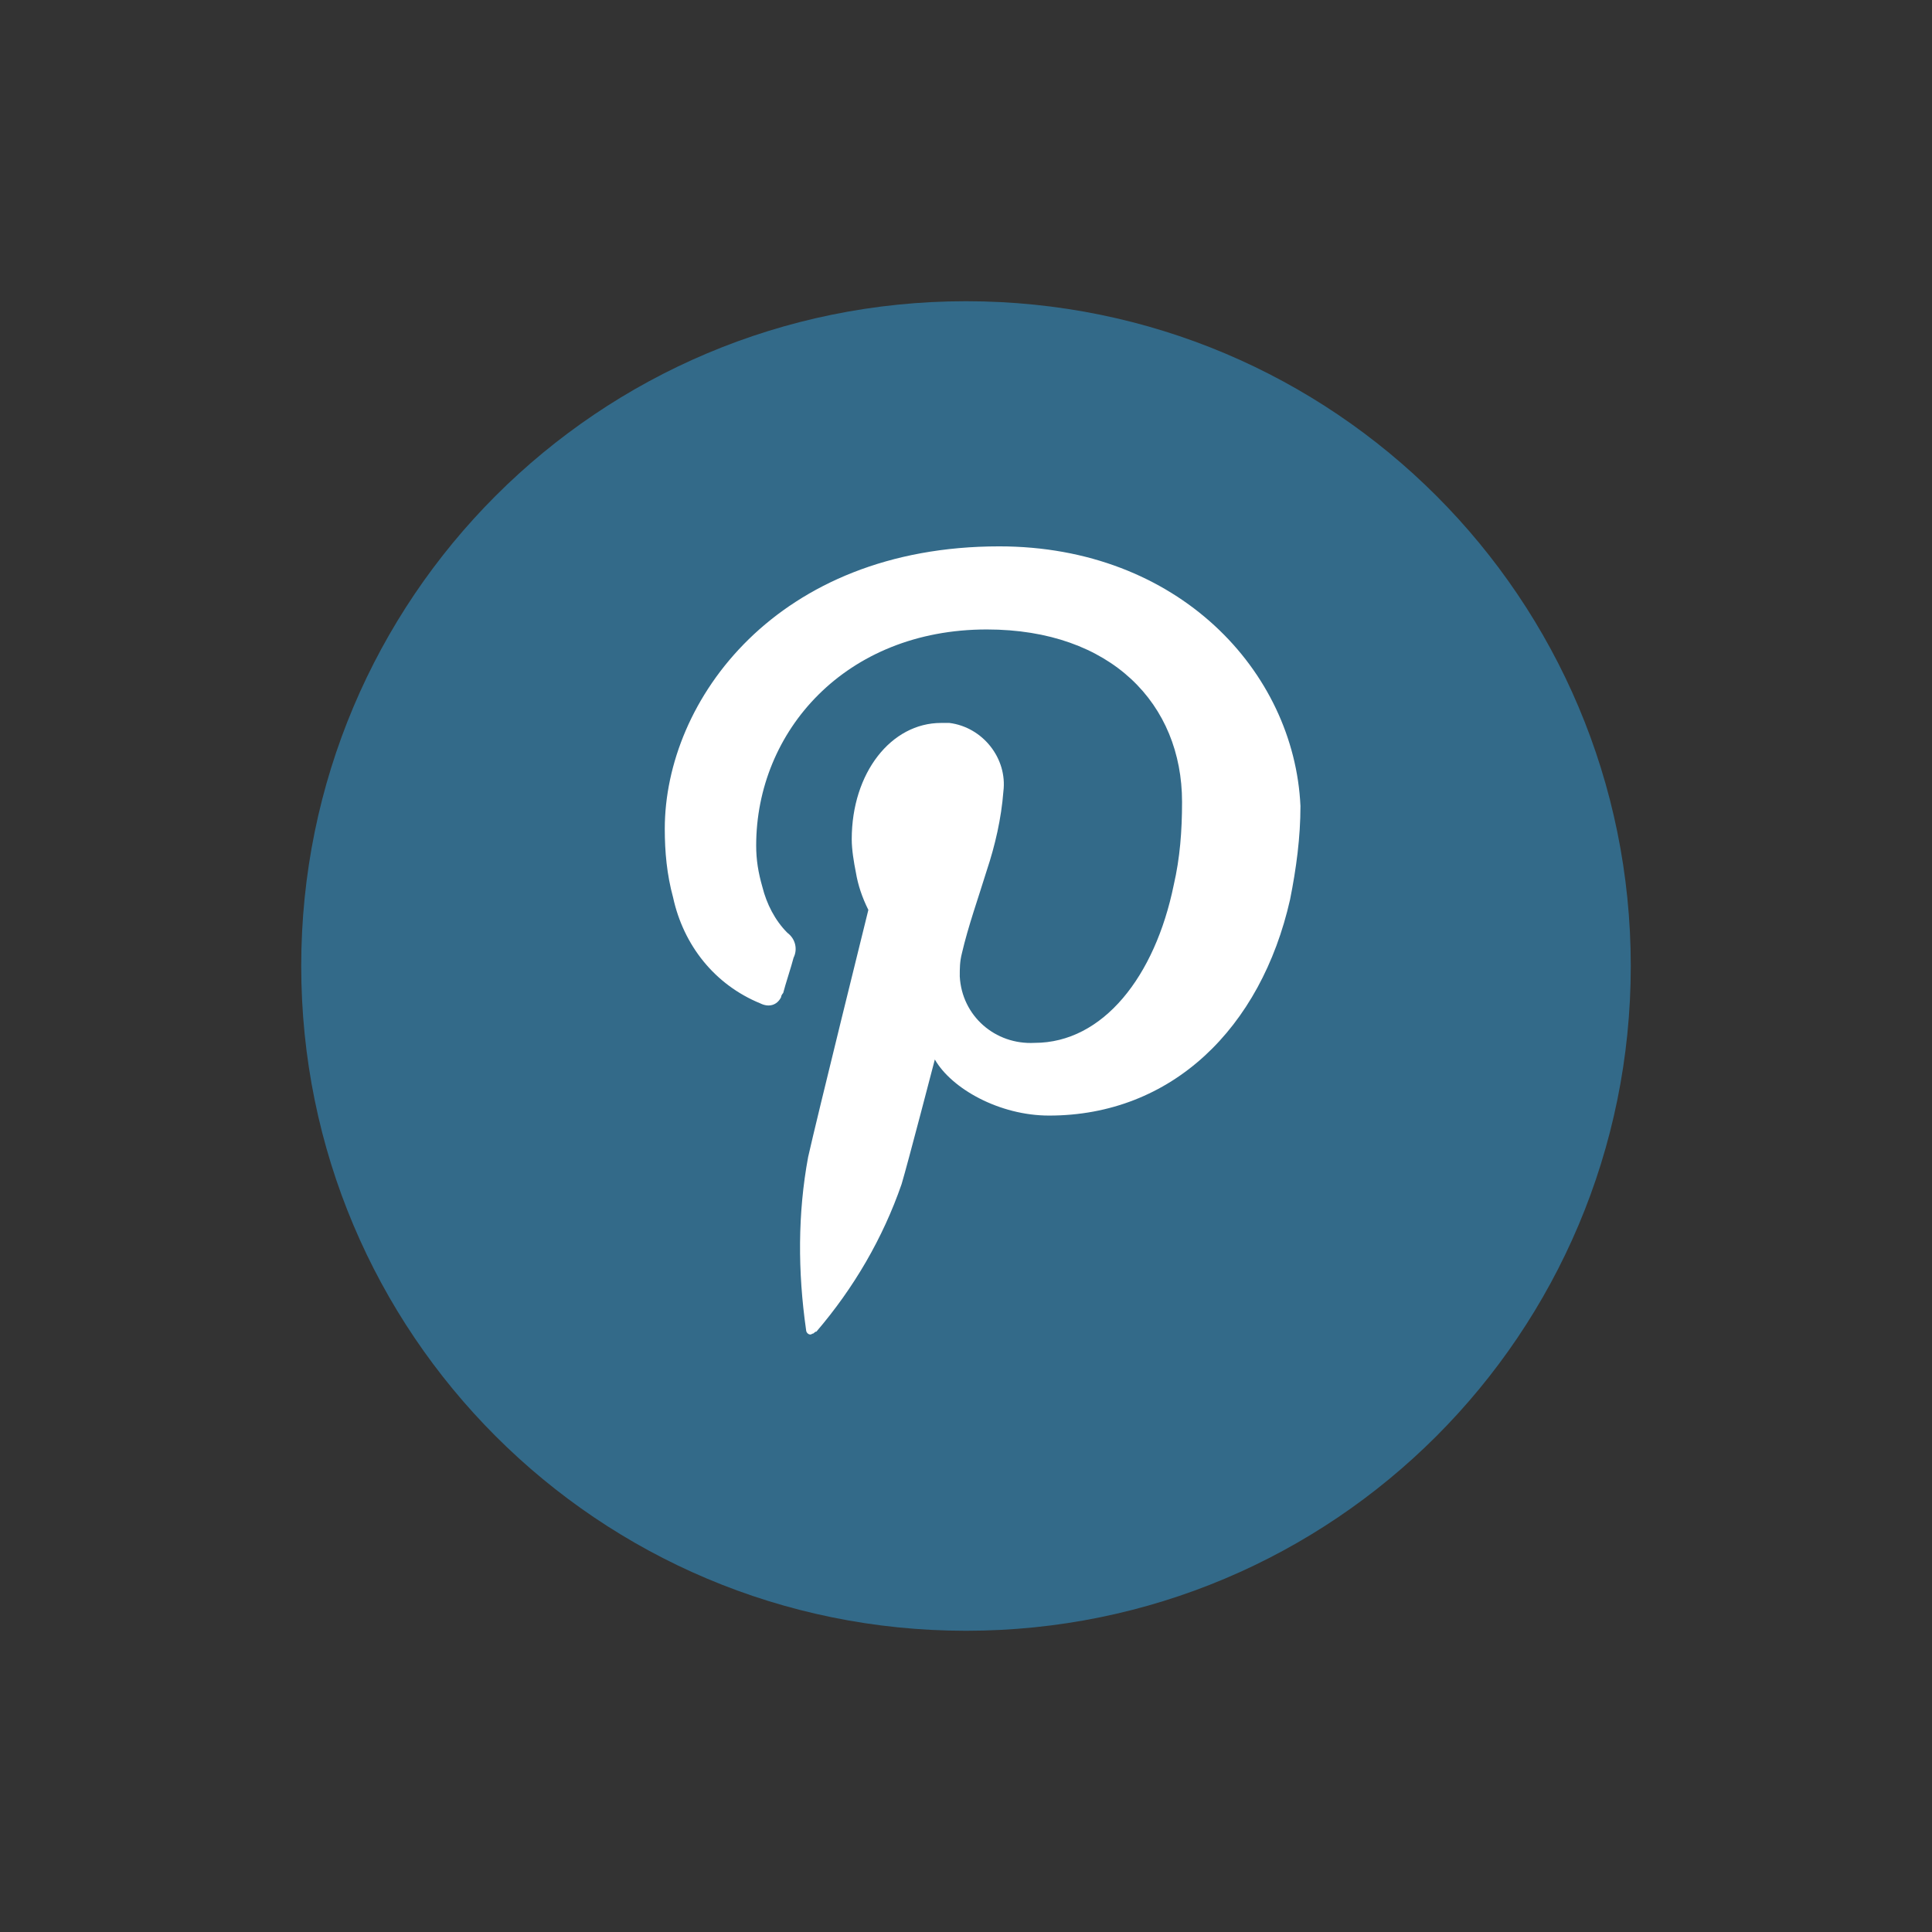
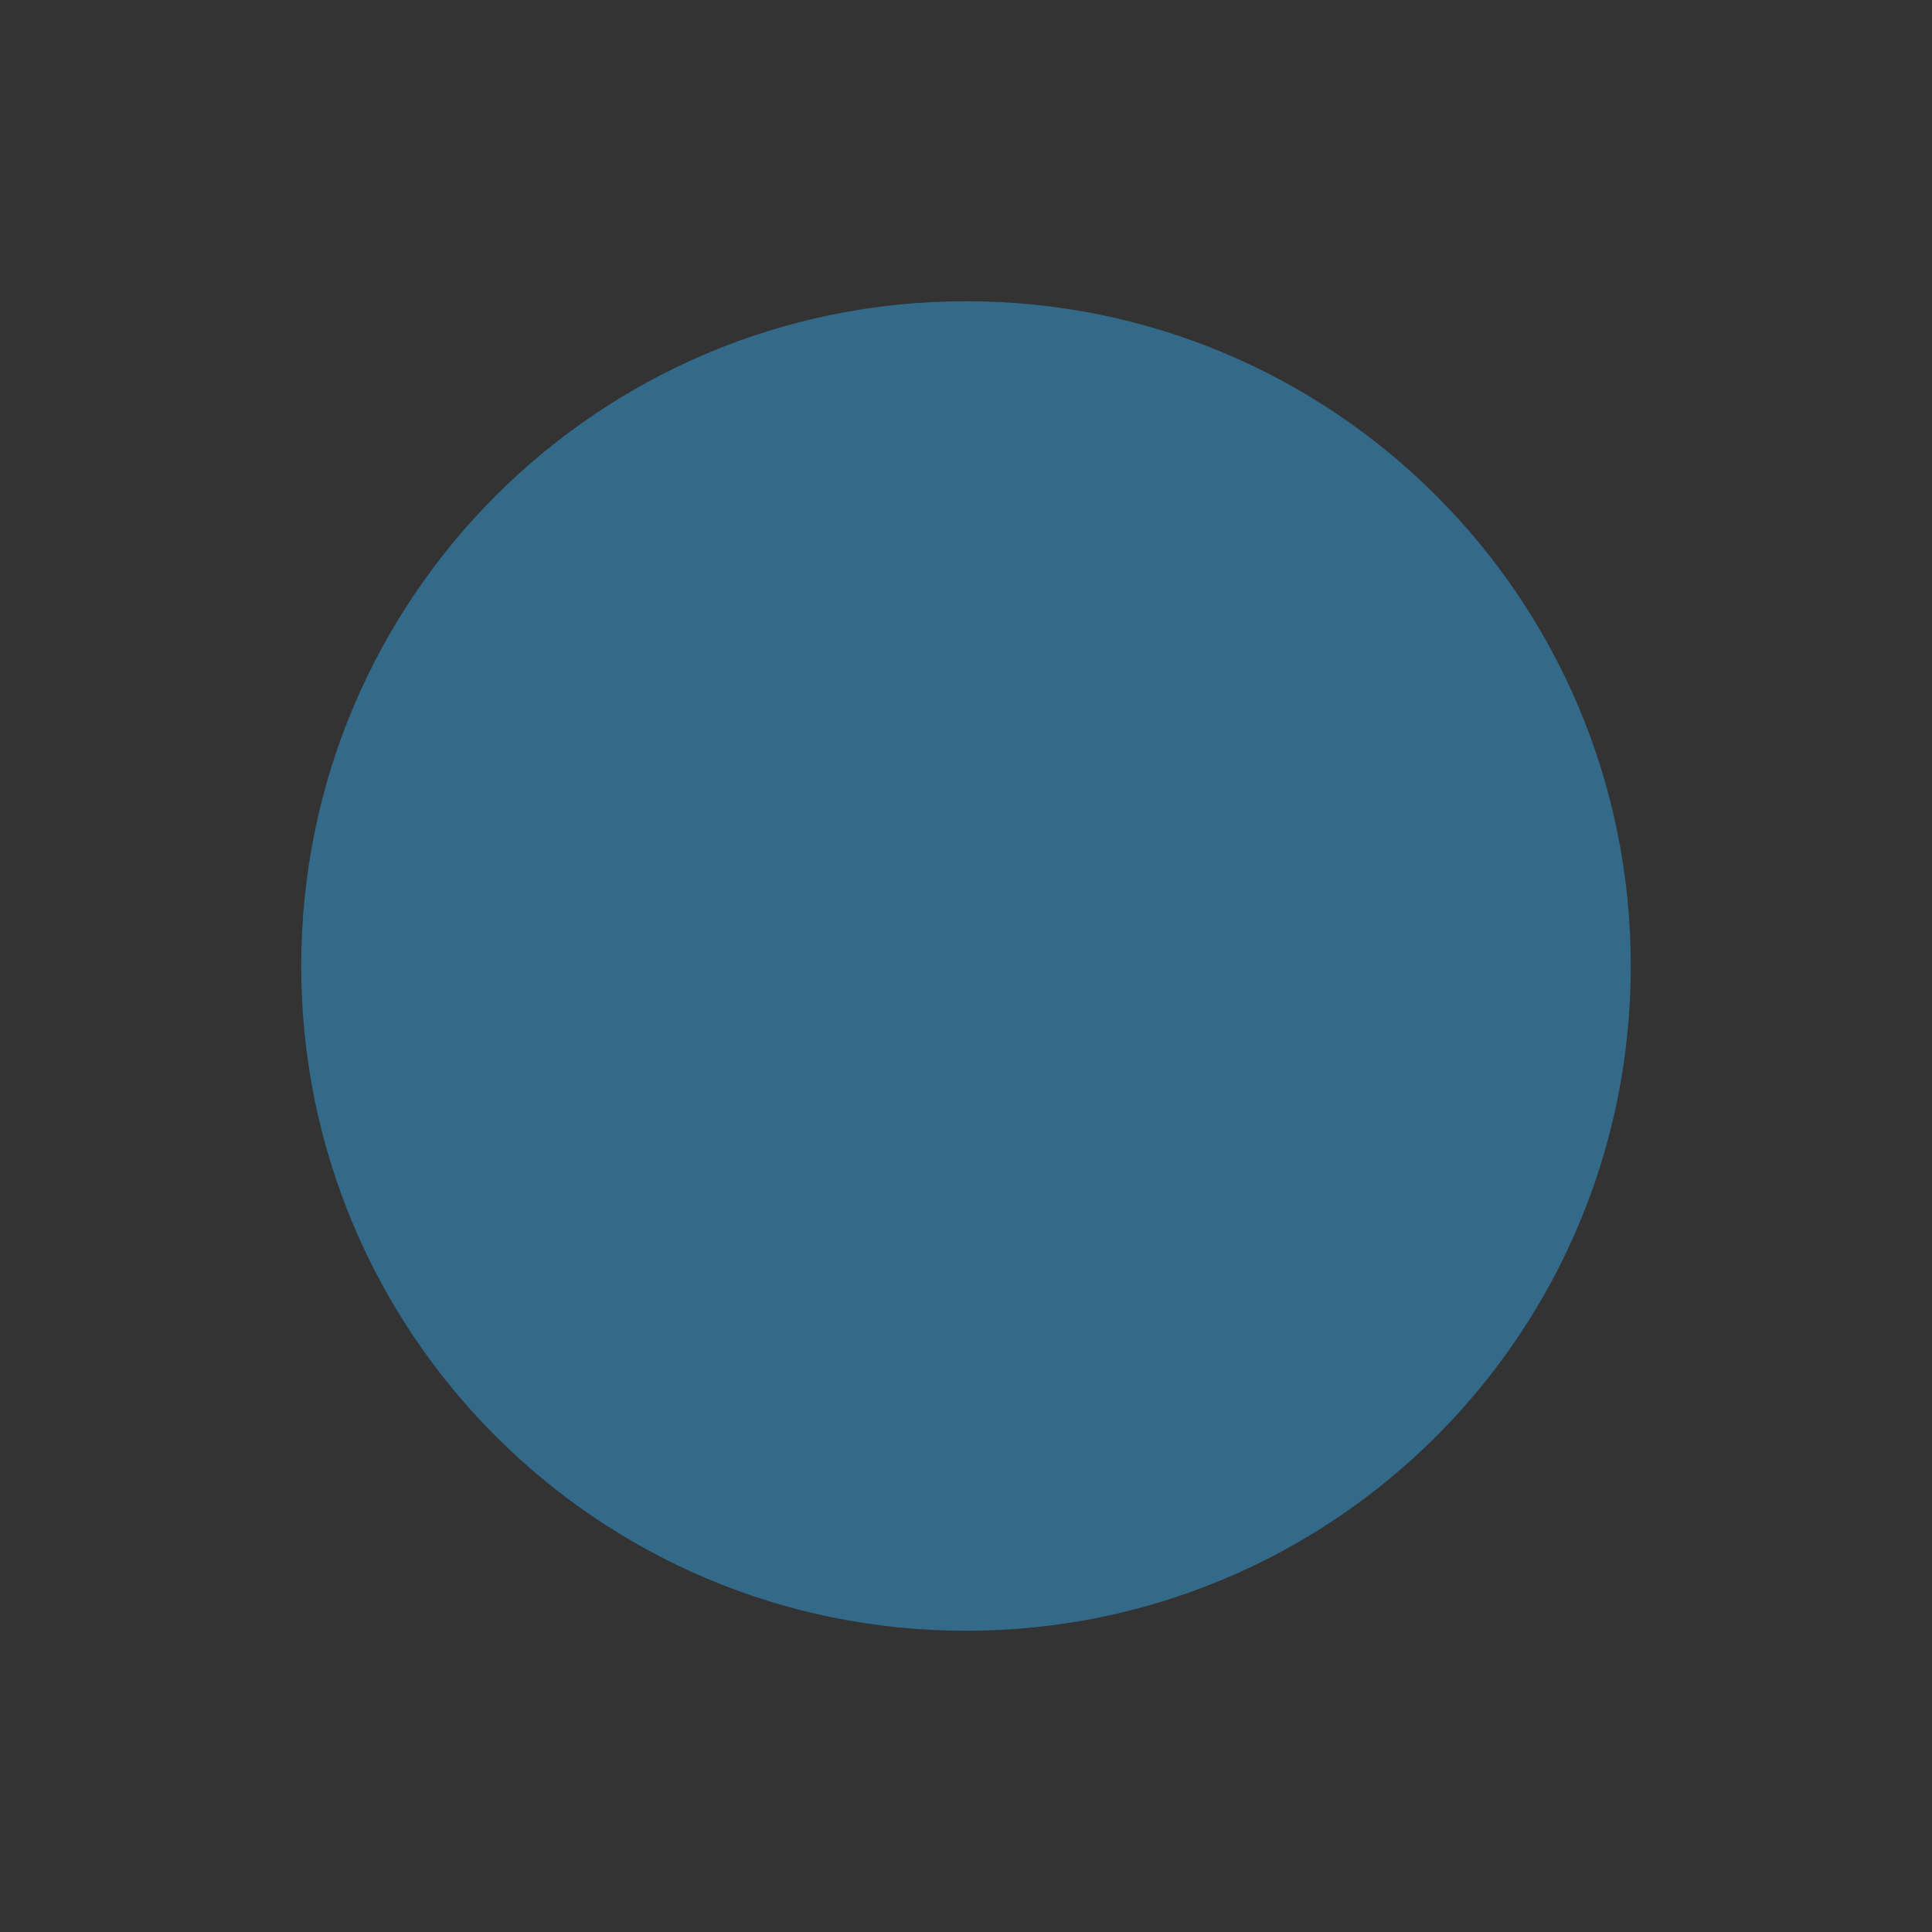
<svg xmlns="http://www.w3.org/2000/svg" version="1.1" id="Ebene_1" x="0px" y="0px" viewBox="0 0 93 93" style="enable-background:new 0 0 93 93;" xml:space="preserve">
  <rect x="0" y="0" width="93" height="93" fill="#333333" stroke="none" />
  <style type="text/css">
	.st0{fill:#336A89;}
	.st1{fill:#FFFFFF;}
</style>
  <path class="st0" d="M78.5,46.5c0,17.7-14.3,32-32,32s-32-14.3-32-32c0-17.7,14.3-32,32-32c0,0,0,0,0,0  C64.2,14.5,78.5,28.8,78.5,46.5C78.5,46.5,78.5,46.5,78.5,46.5" />
-   <path class="st1" d="M48.1,26.3C37.4,26.3,32,33.7,32,39.9c0,1.1,0.1,2.2,0.4,3.3c0.5,2.3,2,4.2,4.2,5.1c0.4,0.2,0.8,0.1,1-0.3  c0-0.1,0.1-0.2,0.1-0.2c0.1-0.4,0.4-1.3,0.5-1.7c0.2-0.4,0.1-0.9-0.3-1.2c-0.6-0.6-1-1.4-1.2-2.2c-0.2-0.7-0.3-1.3-0.3-2  c0-5.5,4.3-10.4,11.1-10.4c6,0,9.4,3.6,9.4,8.3c0,1.4-0.1,2.7-0.4,4c-0.9,4.4-3.4,7.6-6.7,7.6c-1.9,0.1-3.5-1.3-3.6-3.2  c0-0.4,0-0.7,0.1-1.1c0.3-1.3,0.8-2.7,1.2-4c0.4-1.2,0.7-2.5,0.8-3.8c0.2-1.6-1-3.1-2.6-3.3c-0.1,0-0.3,0-0.4,0  c-2.4,0-4.3,2.4-4.3,5.6c0,0.5,0.1,1.1,0.2,1.6c0.1,0.6,0.3,1.2,0.6,1.8c0,0-2.5,10.1-2.9,11.9c-0.5,2.7-0.5,5.5-0.1,8.3  c0,0.2,0.2,0.3,0.3,0.2c0.1,0,0.1-0.1,0.2-0.1c1.8-2.1,3.2-4.5,4.1-7.1c0.3-1,1.6-6,1.6-6c0.8,1.4,3.1,2.7,5.5,2.7  c5.9,0,10.2-4.2,11.6-10.4c0.3-1.5,0.5-3,0.5-4.5C62.3,32.3,56.7,26.3,48.1,26.3" />
</svg>